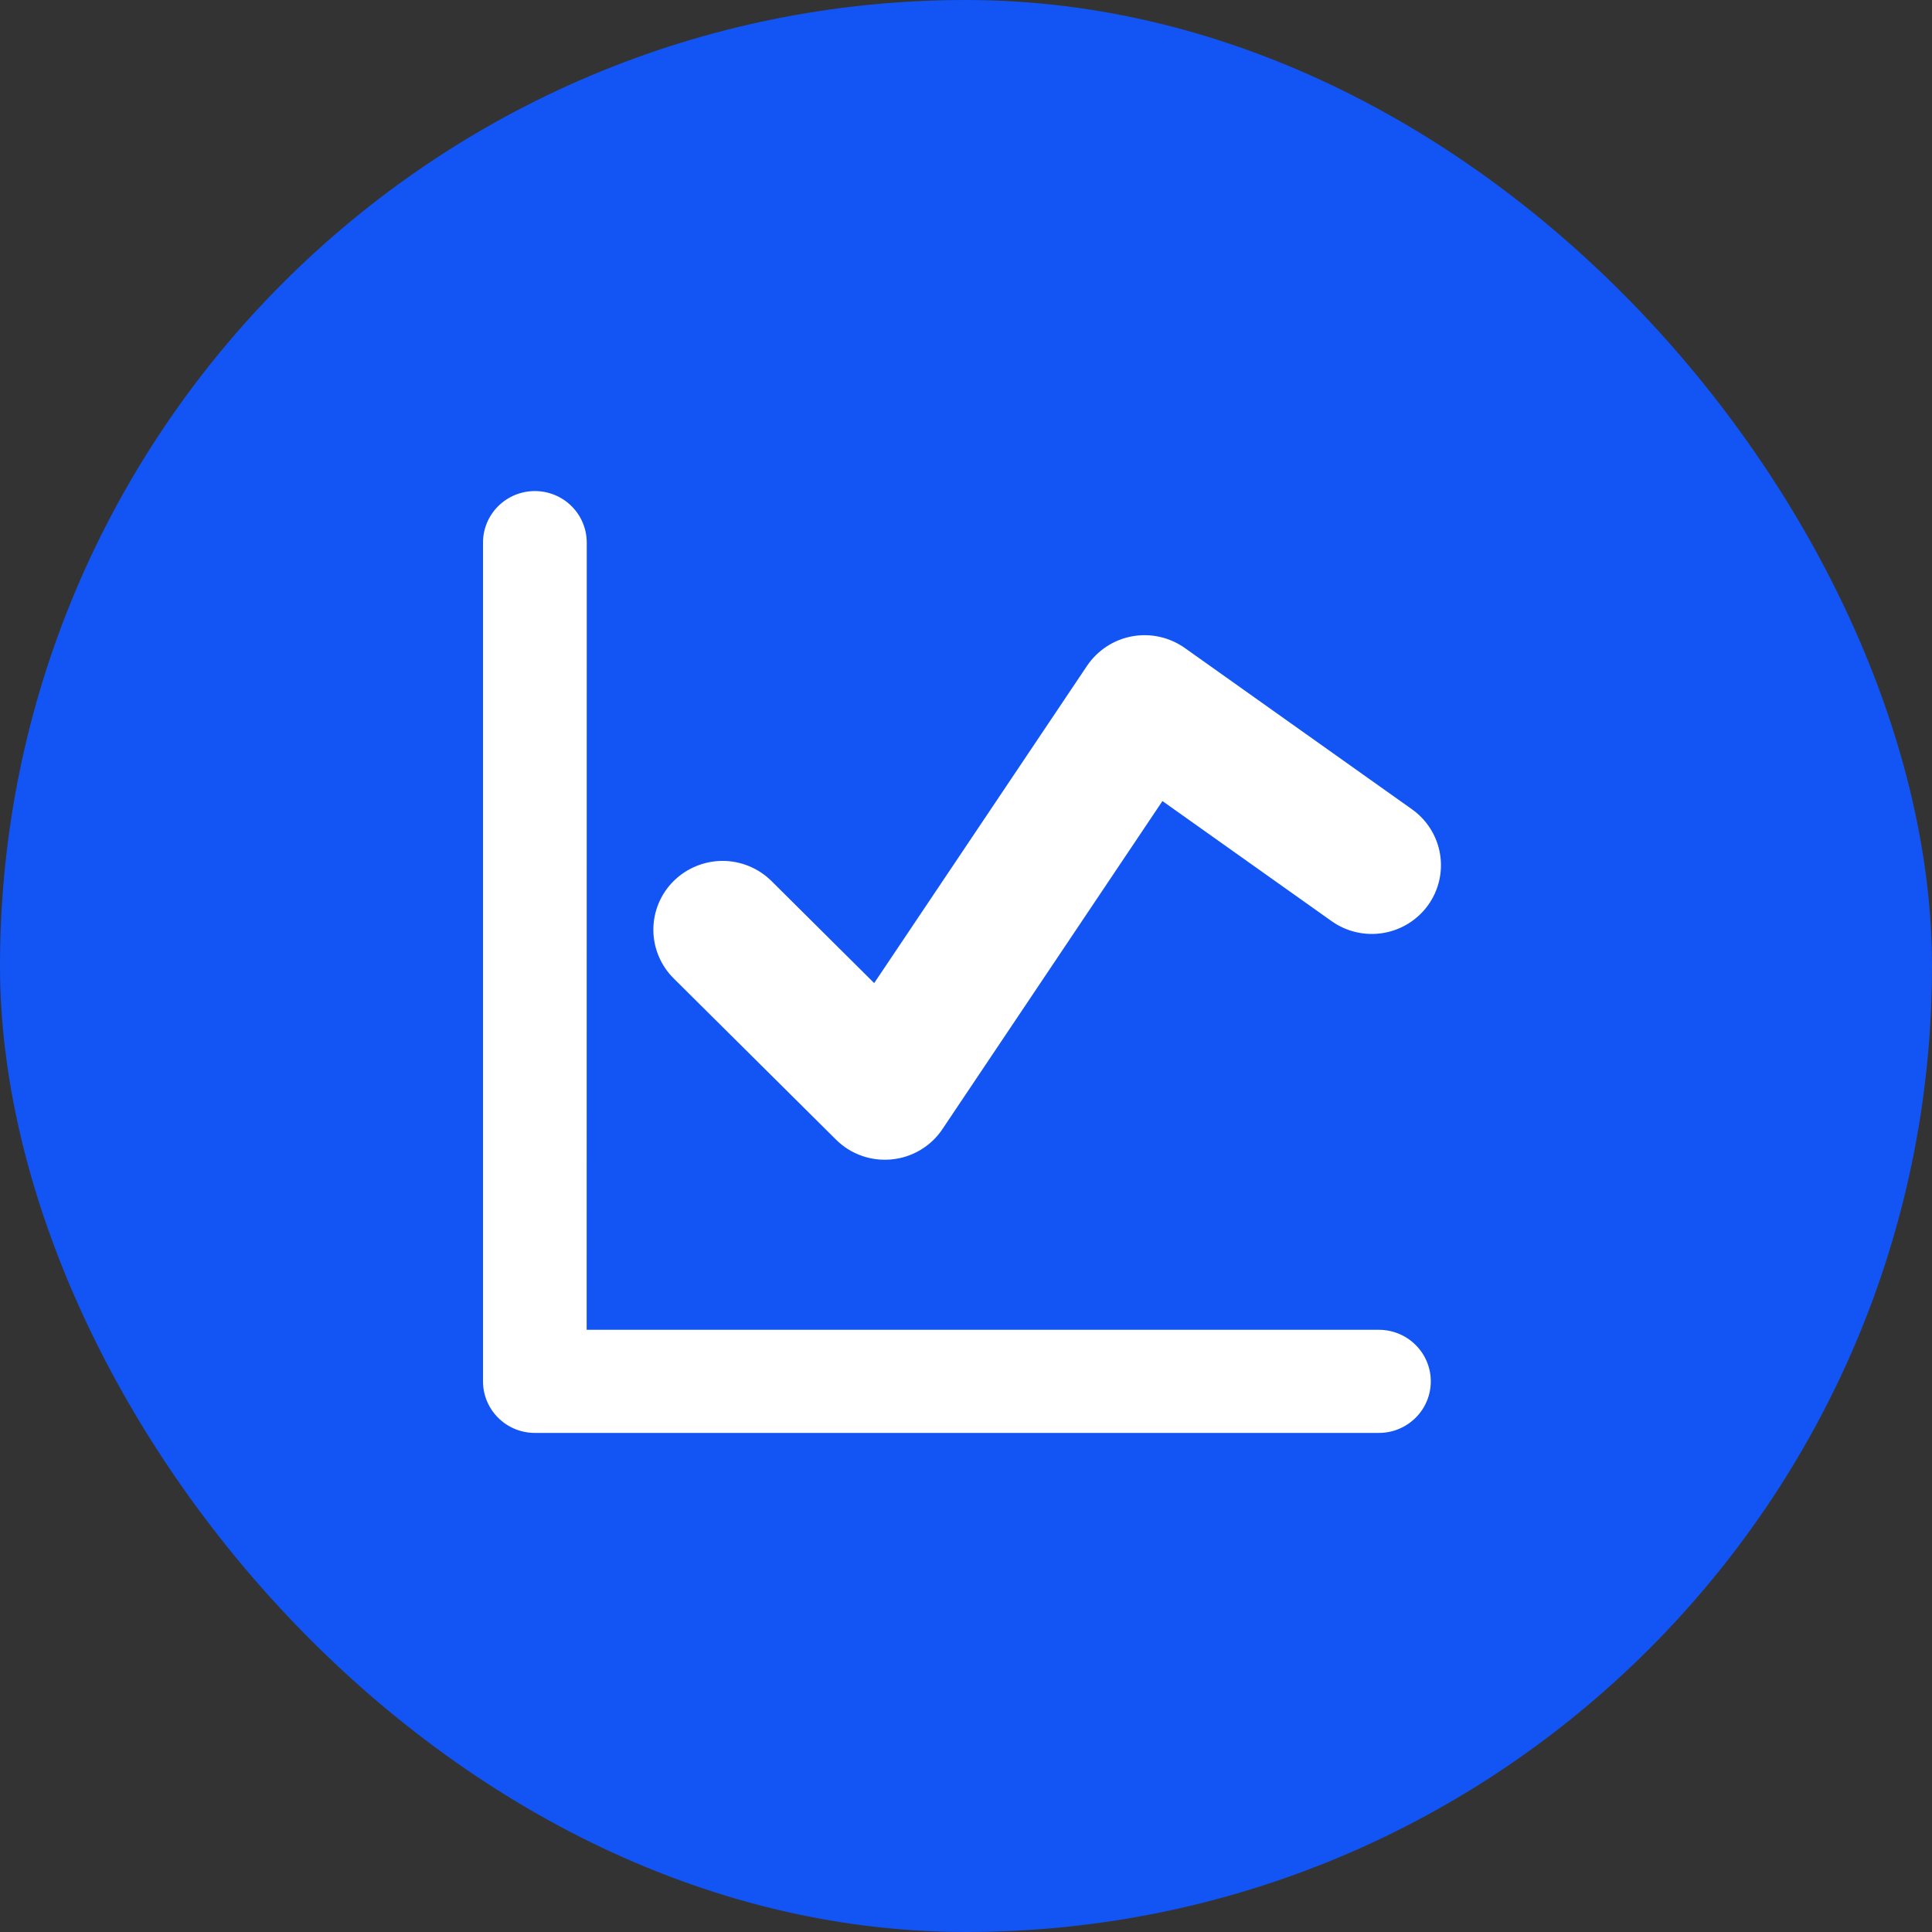
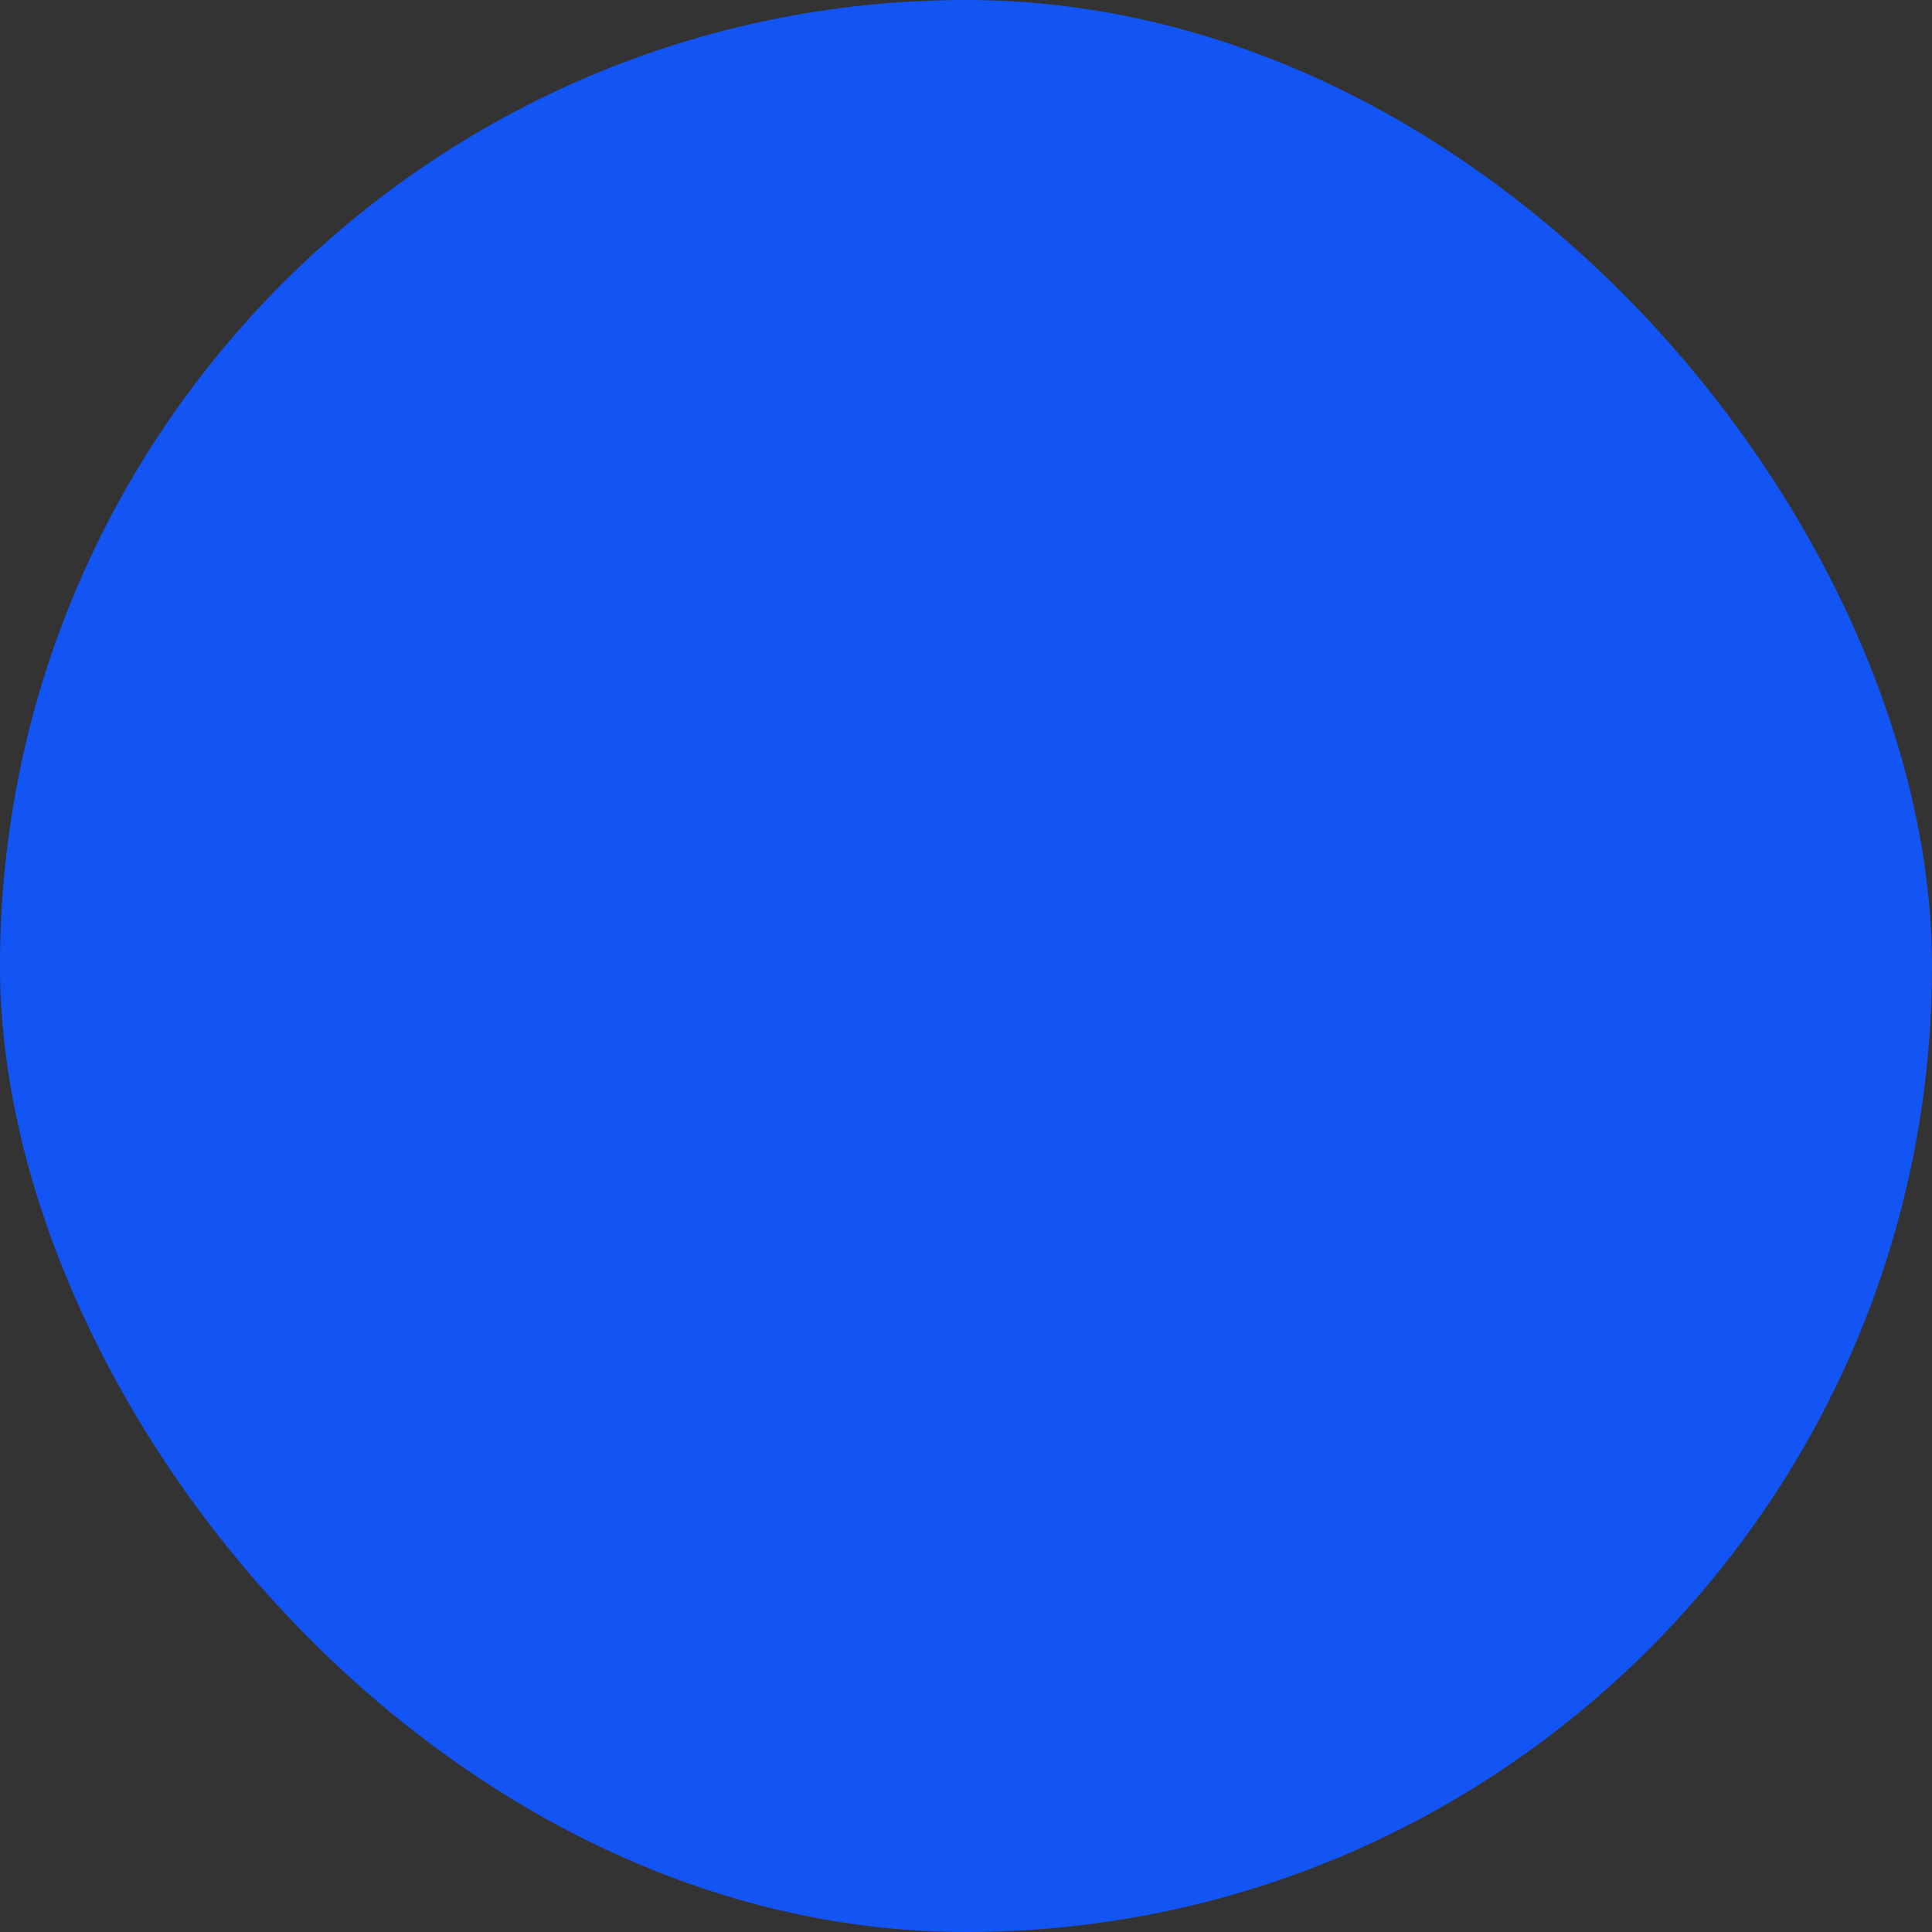
<svg xmlns="http://www.w3.org/2000/svg" width="40" height="40" viewBox="0 0 40 40" fill="none">
  <rect x="0" y="0" width="40" height="40" fill="#333333" stroke="none" />
  <g id="streamline:graph-solid">
    <rect width="40" height="40" rx="20" fill="#1255F4" />
-     <path id="Vector" fill-rule="evenodd" clip-rule="evenodd" d="M12.148 11.234C12.148 10.951 12.035 10.679 11.833 10.479C11.632 10.279 11.359 10.167 11.074 10.167C10.789 10.167 10.516 10.279 10.315 10.479C10.113 10.679 10 10.951 10 11.234V28.599C10 29.189 10.481 29.667 11.074 29.667H28.549C28.834 29.667 29.107 29.554 29.308 29.354C29.51 29.154 29.623 28.883 29.623 28.599C29.623 28.316 29.51 28.045 29.308 27.845C29.107 27.645 28.834 27.532 28.549 27.532H12.146L12.148 11.234ZM24.529 13.415C24.373 13.305 24.196 13.226 24.009 13.185C23.822 13.143 23.628 13.14 23.439 13.174C23.25 13.209 23.07 13.281 22.91 13.386C22.75 13.491 22.613 13.626 22.506 13.785L18.099 20.354L15.974 18.242C15.841 18.11 15.683 18.005 15.509 17.933C15.335 17.861 15.149 17.824 14.961 17.824C14.772 17.824 14.586 17.861 14.412 17.933C14.238 18.004 14.08 18.109 13.947 18.241C13.814 18.373 13.708 18.53 13.636 18.703C13.564 18.876 13.527 19.061 13.527 19.248C13.527 19.435 13.564 19.62 13.636 19.793C13.708 19.966 13.813 20.123 13.946 20.255L17.307 23.593C17.457 23.743 17.638 23.857 17.837 23.928C18.037 23.999 18.25 24.025 18.461 24.004C18.672 23.984 18.876 23.917 19.058 23.808C19.239 23.7 19.395 23.553 19.512 23.377L24.067 16.585L27.569 19.071C27.878 19.291 28.263 19.379 28.637 19.317C29.012 19.255 29.346 19.047 29.567 18.74C29.788 18.433 29.876 18.051 29.814 17.679C29.751 17.306 29.542 16.974 29.233 16.755L24.529 13.415Z" fill="white" />
  </g>
</svg>